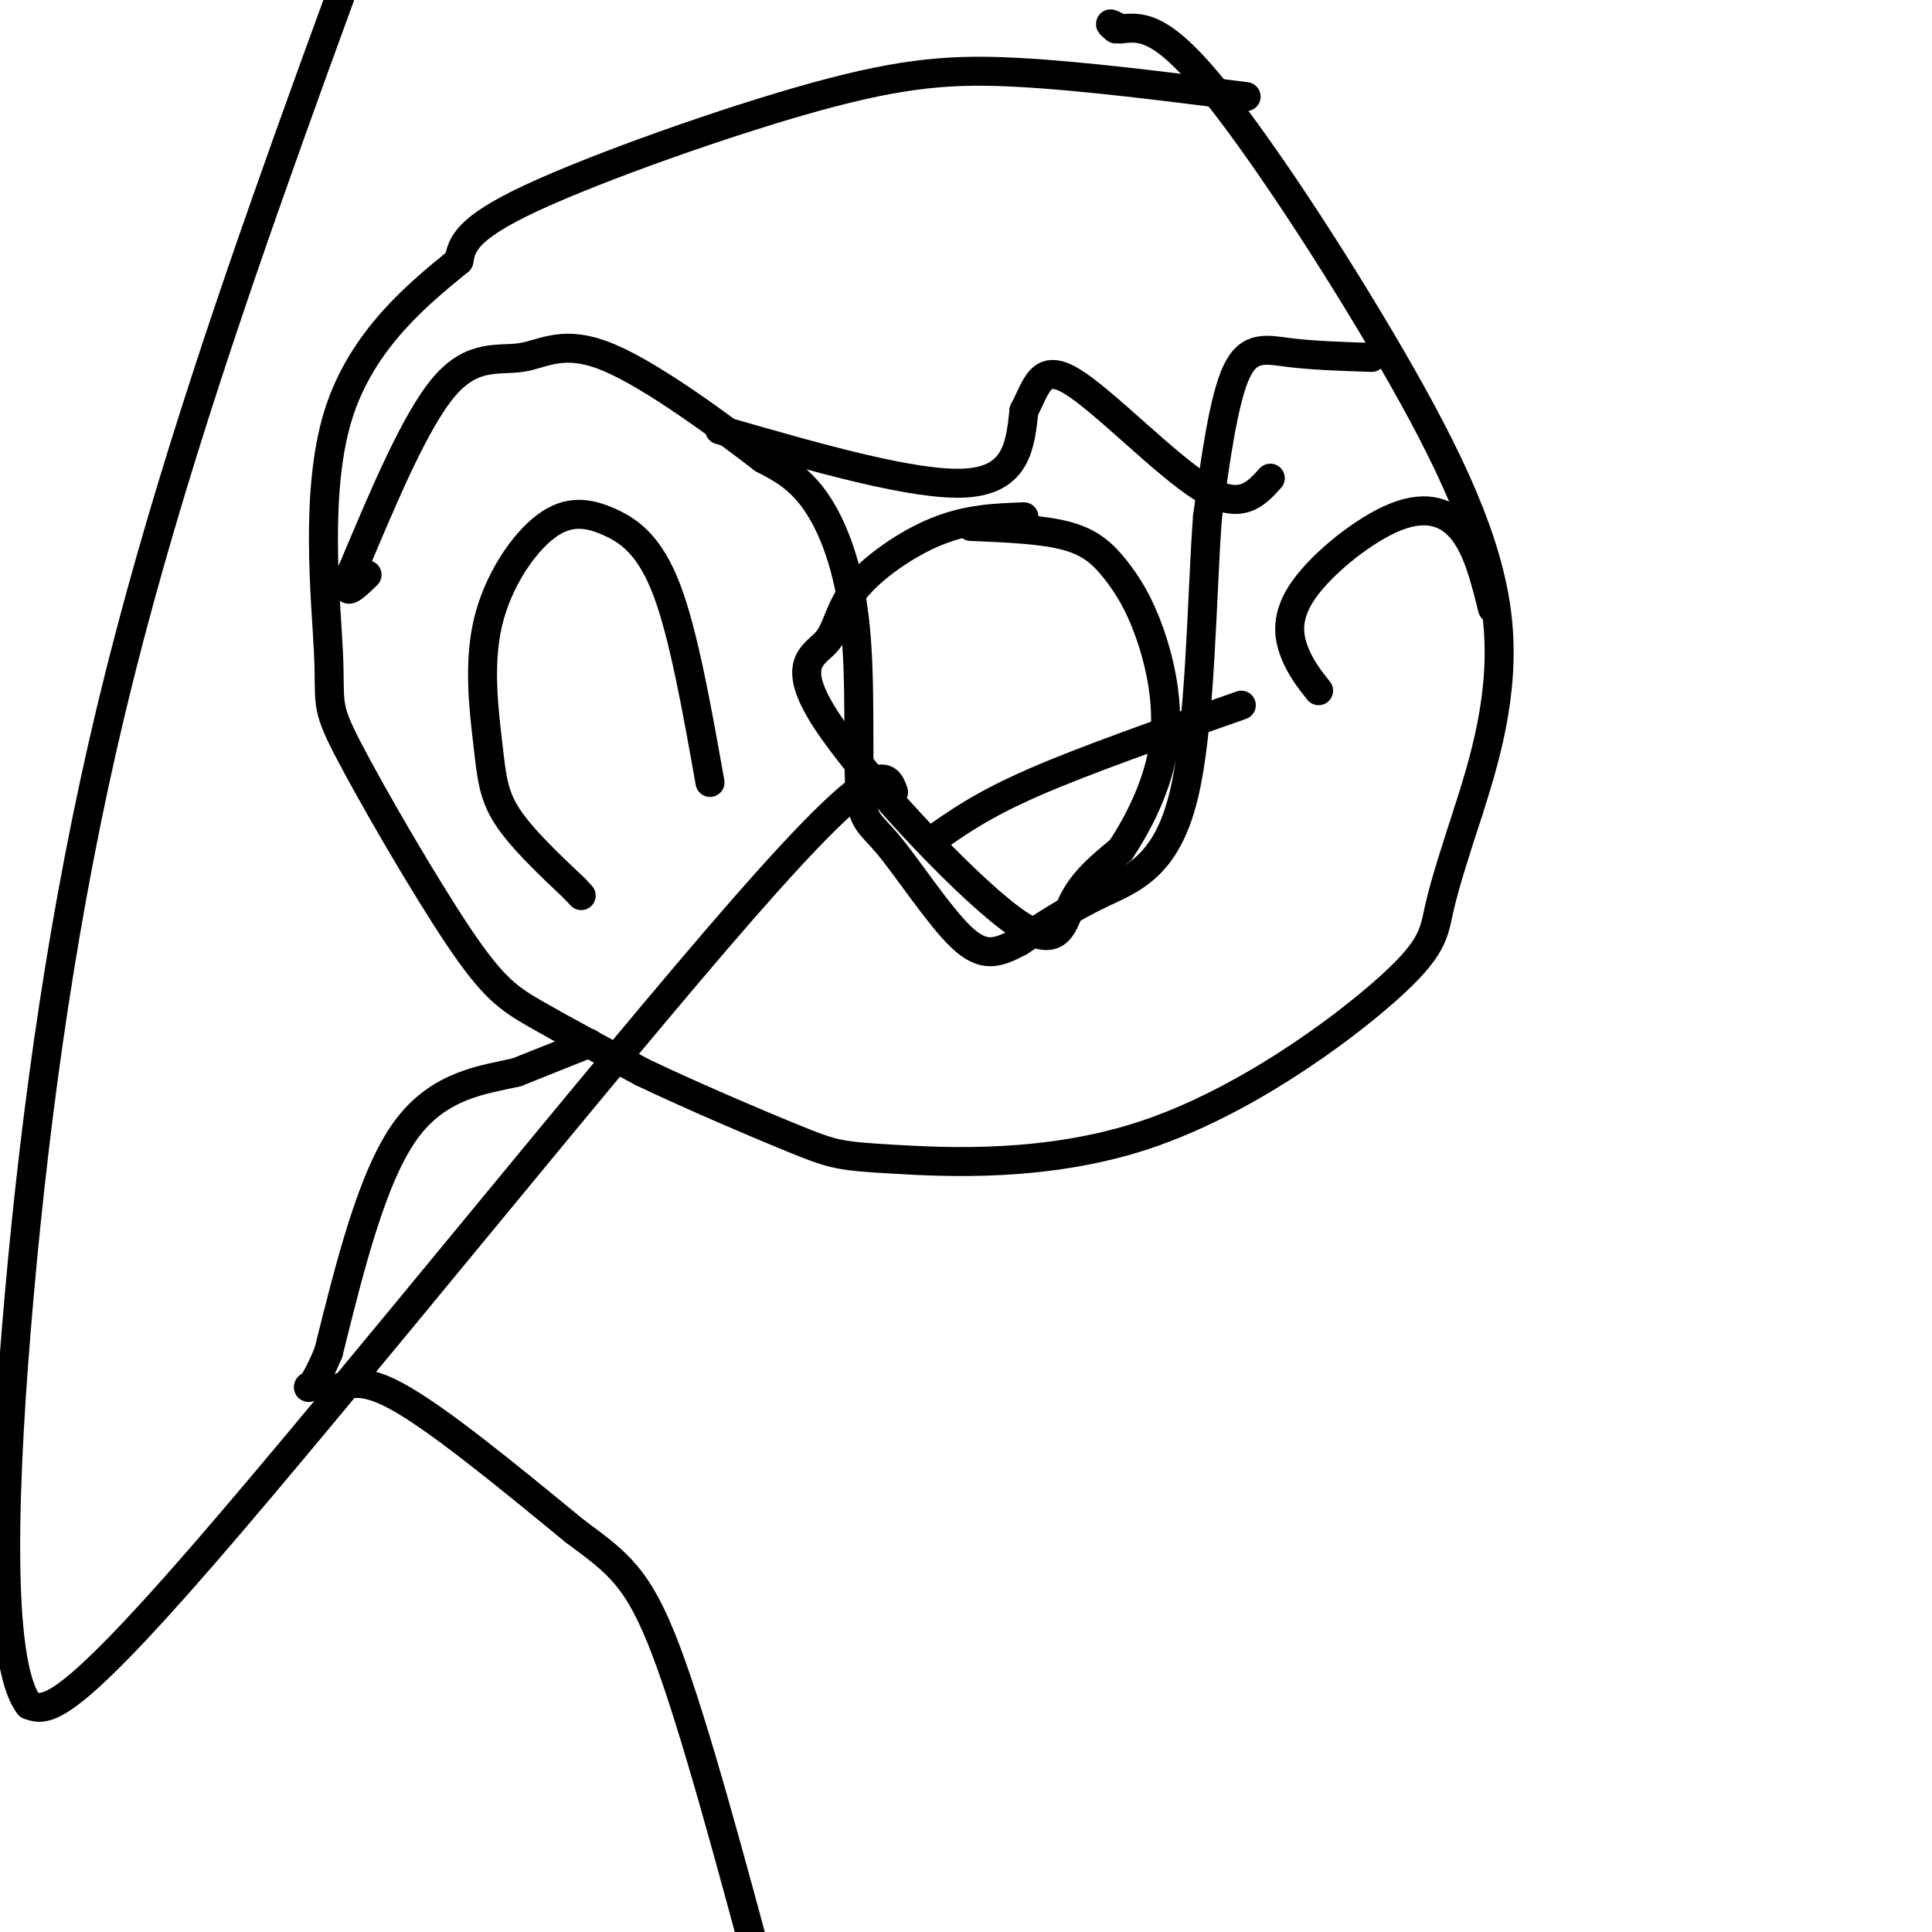
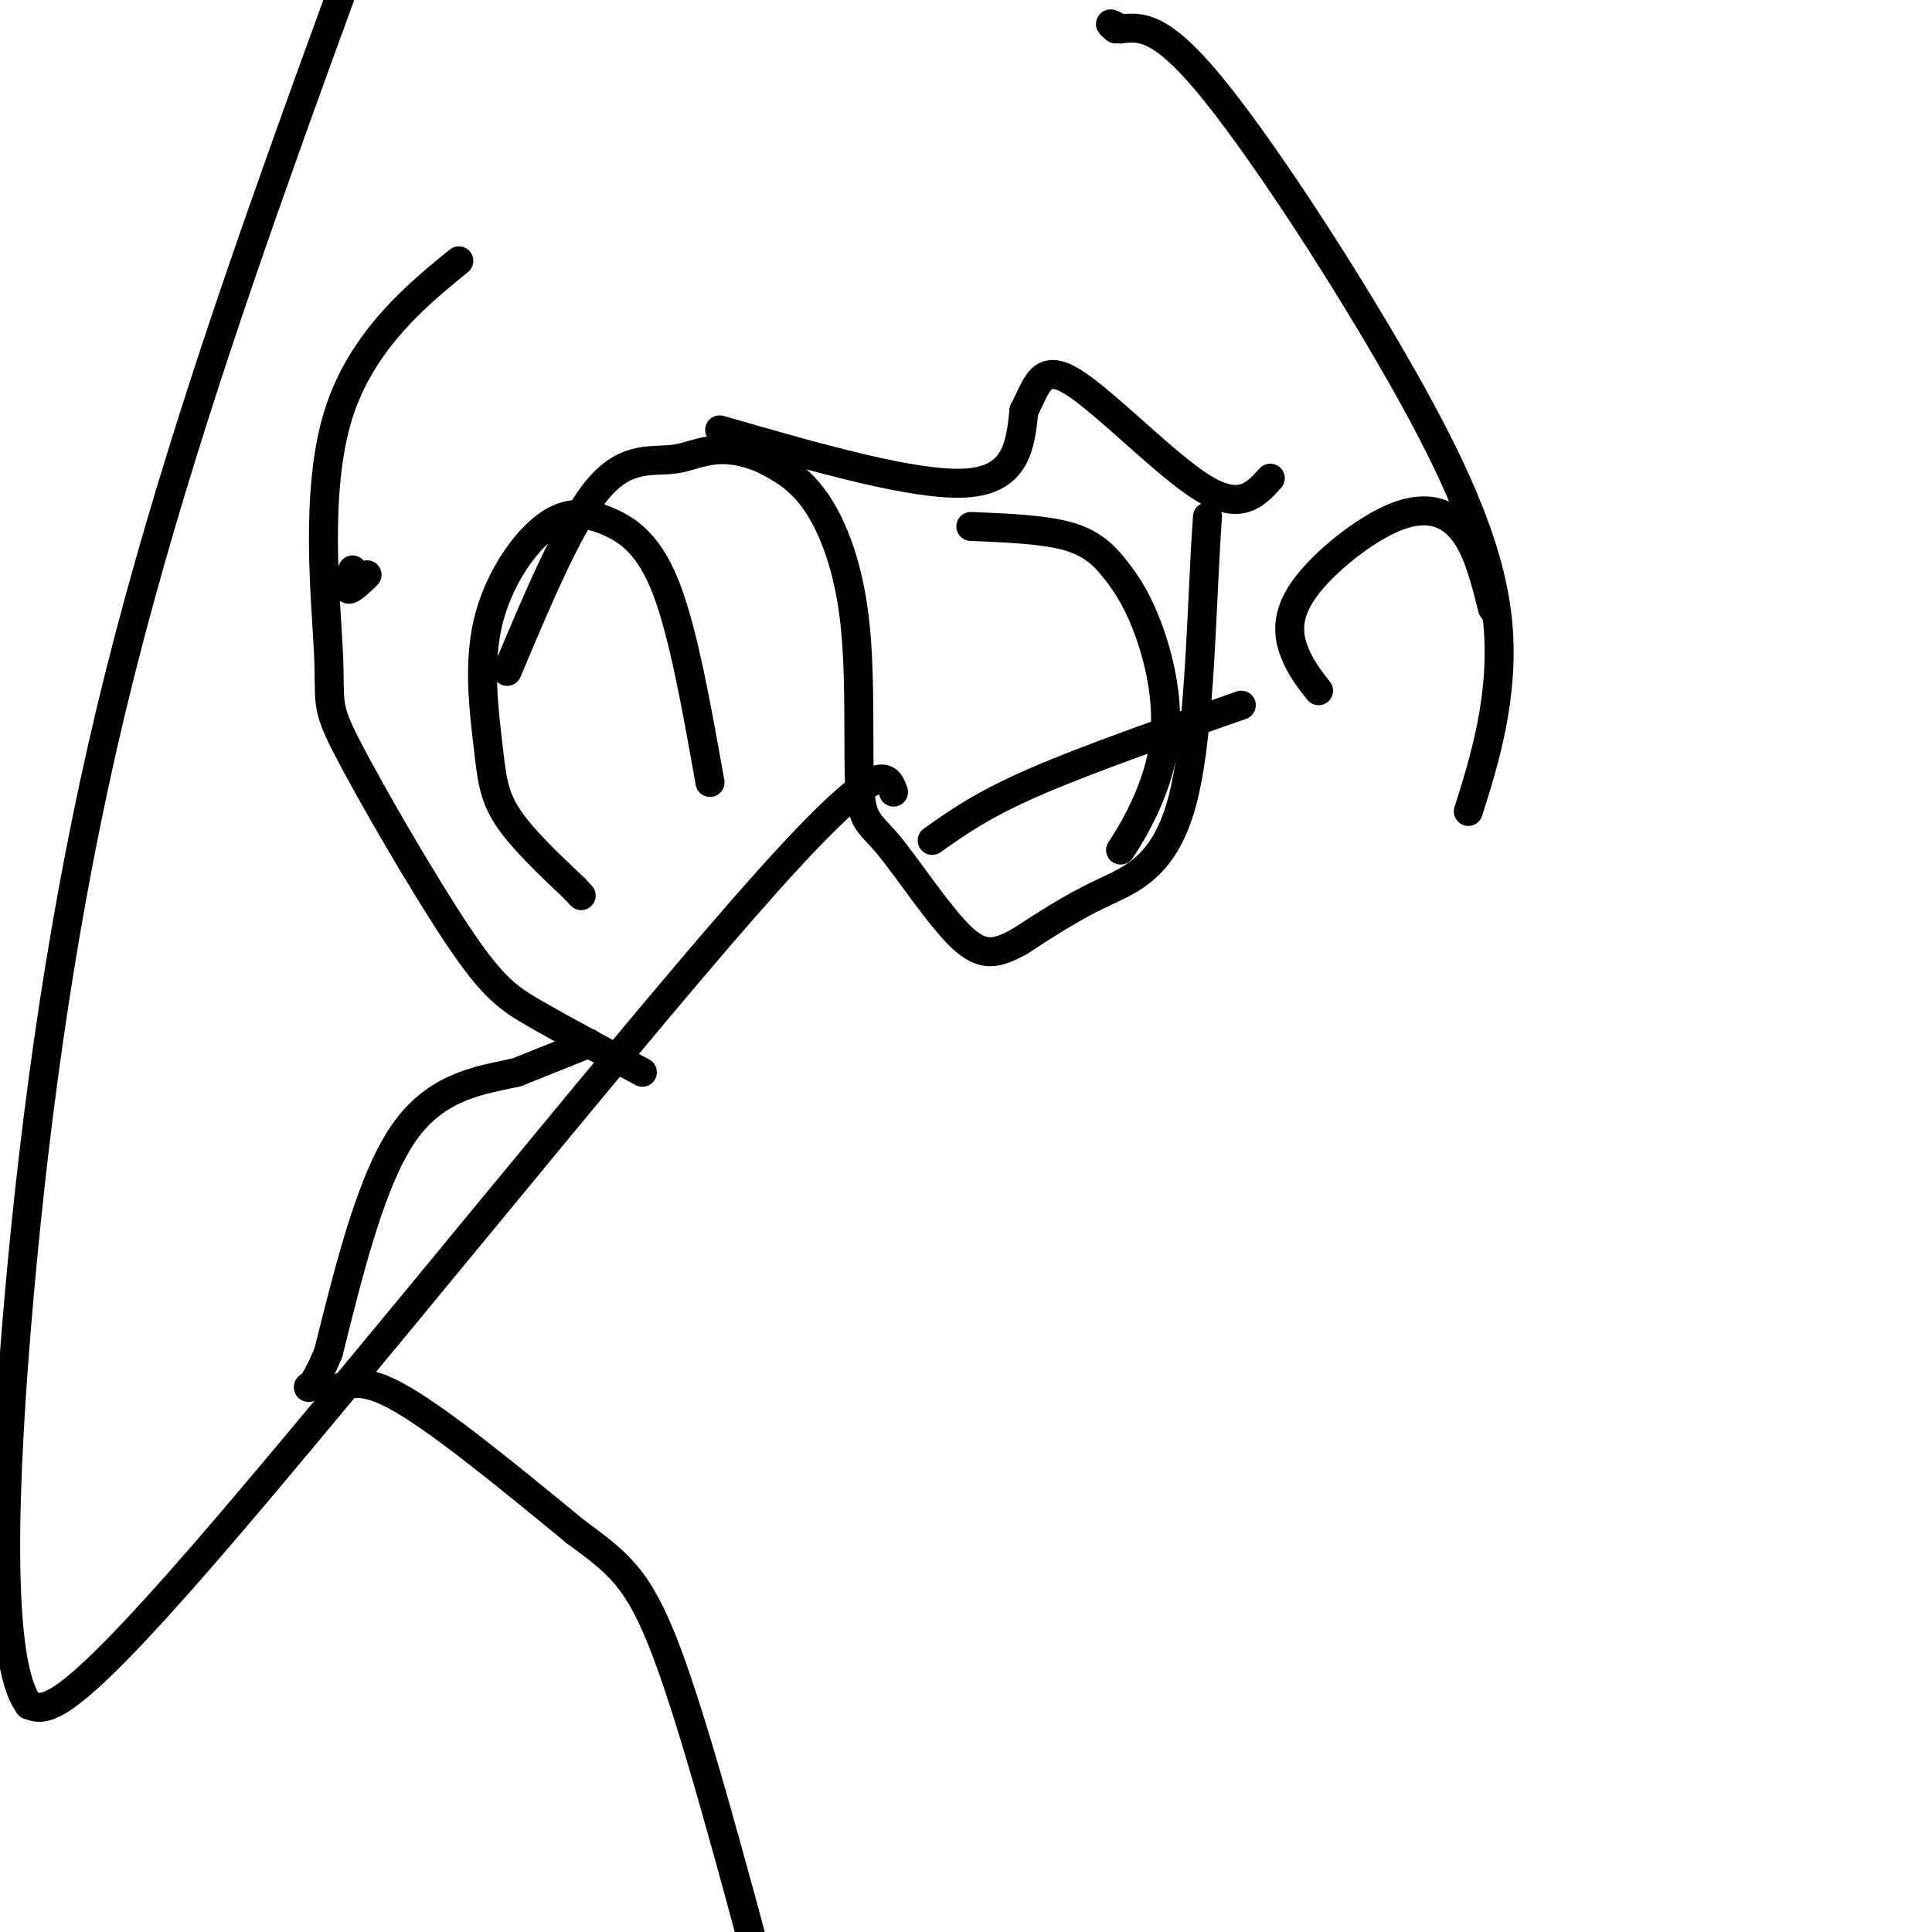
<svg xmlns="http://www.w3.org/2000/svg" viewBox="0 0 400 400" version="1.1">
  <g fill="none" stroke="#000000" stroke-width="6" stroke-linecap="round" stroke-linejoin="round">
-     <path d="M258,20c-16.780,-2.131 -33.560,-4.262 -47,-5c-13.440,-0.738 -23.542,-0.083 -42,5c-18.458,5.083 -45.274,14.595 -59,21c-13.726,6.405 -14.363,9.702 -15,13" />
    <path d="M95,54c-7.883,6.456 -20.092,16.097 -25,32c-4.908,15.903 -2.517,38.068 -2,49c0.517,10.932 -0.841,10.631 4,20c4.841,9.369 15.880,28.407 23,39c7.120,10.593 10.320,12.741 16,16c5.680,3.259 13.840,7.630 22,12" />
-     <path d="M133,222c10.077,4.819 24.269,10.866 32,14c7.731,3.134 9.003,3.353 20,4c10.997,0.647 31.721,1.720 52,-5c20.279,-6.720 40.114,-21.232 50,-30c9.886,-8.768 9.825,-11.791 11,-17c1.175,-5.209 3.588,-12.605 6,-20" />
    <path d="M304,168c3.072,-9.754 7.751,-24.140 6,-40c-1.751,-15.860 -9.933,-33.193 -22,-54c-12.067,-20.807 -28.019,-45.088 -38,-57c-9.981,-11.912 -13.990,-11.456 -18,-11" />
    <path d="M232,6c-3.167,-1.833 -2.083,-0.917 -1,0" />
-     <path d="M284,74c-6.089,-0.200 -12.178,-0.400 -17,-1c-4.822,-0.600 -8.378,-1.600 -11,4c-2.622,5.600 -4.311,17.800 -6,30" />
    <path d="M250,107c-1.250,16.690 -1.375,43.417 -5,58c-3.625,14.583 -10.750,17.024 -17,20c-6.250,2.976 -11.625,6.488 -17,10" />
    <path d="M211,195c-4.537,2.400 -7.381,3.400 -12,-1c-4.619,-4.400 -11.014,-14.198 -15,-19c-3.986,-4.802 -5.563,-4.607 -6,-12c-0.437,-7.393 0.267,-22.375 -1,-34c-1.267,-11.625 -4.505,-19.893 -8,-25c-3.495,-5.107 -7.248,-7.054 -11,-9" />
-     <path d="M158,95c-8.053,-6.174 -22.684,-17.108 -32,-21c-9.316,-3.892 -13.316,-0.740 -18,0c-4.684,0.740 -10.053,-0.931 -16,6c-5.947,6.931 -12.474,22.466 -19,38" />
+     <path d="M158,95c-9.316,-3.892 -13.316,-0.740 -18,0c-4.684,0.740 -10.053,-0.931 -16,6c-5.947,6.931 -12.474,22.466 -19,38" />
    <path d="M73,118c-2.667,6.500 0.167,3.750 3,1" />
-     <path d="M212,107c-5.788,0.202 -11.576,0.405 -18,3c-6.424,2.595 -13.483,7.584 -17,12c-3.517,4.416 -3.492,8.261 -6,11c-2.508,2.739 -7.548,4.373 0,16c7.548,11.627 27.686,33.246 38,41c10.314,7.754 10.804,1.644 13,-3c2.196,-4.644 6.098,-7.822 10,-11" />
    <path d="M232,176c3.679,-5.472 7.878,-13.651 9,-22c1.122,-8.349 -0.833,-16.867 -3,-23c-2.167,-6.133 -4.545,-9.882 -7,-13c-2.455,-3.118 -4.987,-5.605 -10,-7c-5.013,-1.395 -12.506,-1.697 -20,-2" />
    <path d="M193,174c5.167,-3.667 10.333,-7.333 21,-12c10.667,-4.667 26.833,-10.333 43,-16" />
    <path d="M147,162c-2.742,-15.405 -5.485,-30.810 -9,-40c-3.515,-9.190 -7.803,-12.163 -12,-14c-4.197,-1.837 -8.304,-2.536 -13,1c-4.696,3.536 -9.980,11.309 -12,20c-2.020,8.691 -0.775,18.302 0,25c0.775,6.698 1.078,10.485 4,15c2.922,4.515 8.461,9.757 14,15" />
    <path d="M119,184c2.333,2.500 1.167,1.250 0,0" />
    <path d="M273,143c-1.866,-2.362 -3.732,-4.724 -5,-8c-1.268,-3.276 -1.938,-7.466 2,-13c3.938,-5.534 12.483,-12.413 19,-15c6.517,-2.587 11.005,-0.882 14,3c2.995,3.882 4.498,9.941 6,16" />
    <path d="M149,89c20.250,5.833 40.500,11.667 51,11c10.500,-0.667 11.250,-7.833 12,-15" />
    <path d="M212,85c2.679,-5.012 3.375,-10.042 10,-6c6.625,4.042 19.179,17.155 27,22c7.821,4.845 10.911,1.423 14,-2" />
    <path d="M122,216c0.000,0.000 -15.000,6.000 -15,6" />
    <path d="M107,222c-6.733,1.556 -16.067,2.444 -23,12c-6.933,9.556 -11.467,27.778 -16,46" />
    <path d="M68,280c-3.600,8.667 -4.600,7.333 -4,7c0.600,-0.333 2.800,0.333 5,1" />
    <path d="M69,288c2.022,-0.867 4.578,-3.533 13,1c8.422,4.533 22.711,16.267 37,28" />
    <path d="M119,317c9.044,6.711 13.156,9.489 19,25c5.844,15.511 13.422,43.756 21,72" />
    <path d="M185,164c-1.444,-4.067 -2.889,-8.133 -31,24c-28.111,32.133 -82.889,100.467 -112,134c-29.111,33.533 -32.556,32.267 -36,31" />
    <path d="M6,353c-6.708,-8.684 -5.478,-45.895 -2,-85c3.478,-39.105 9.206,-80.105 19,-121c9.794,-40.895 23.656,-81.684 37,-119c13.344,-37.316 26.172,-71.158 39,-105" />
  </g>
</svg>